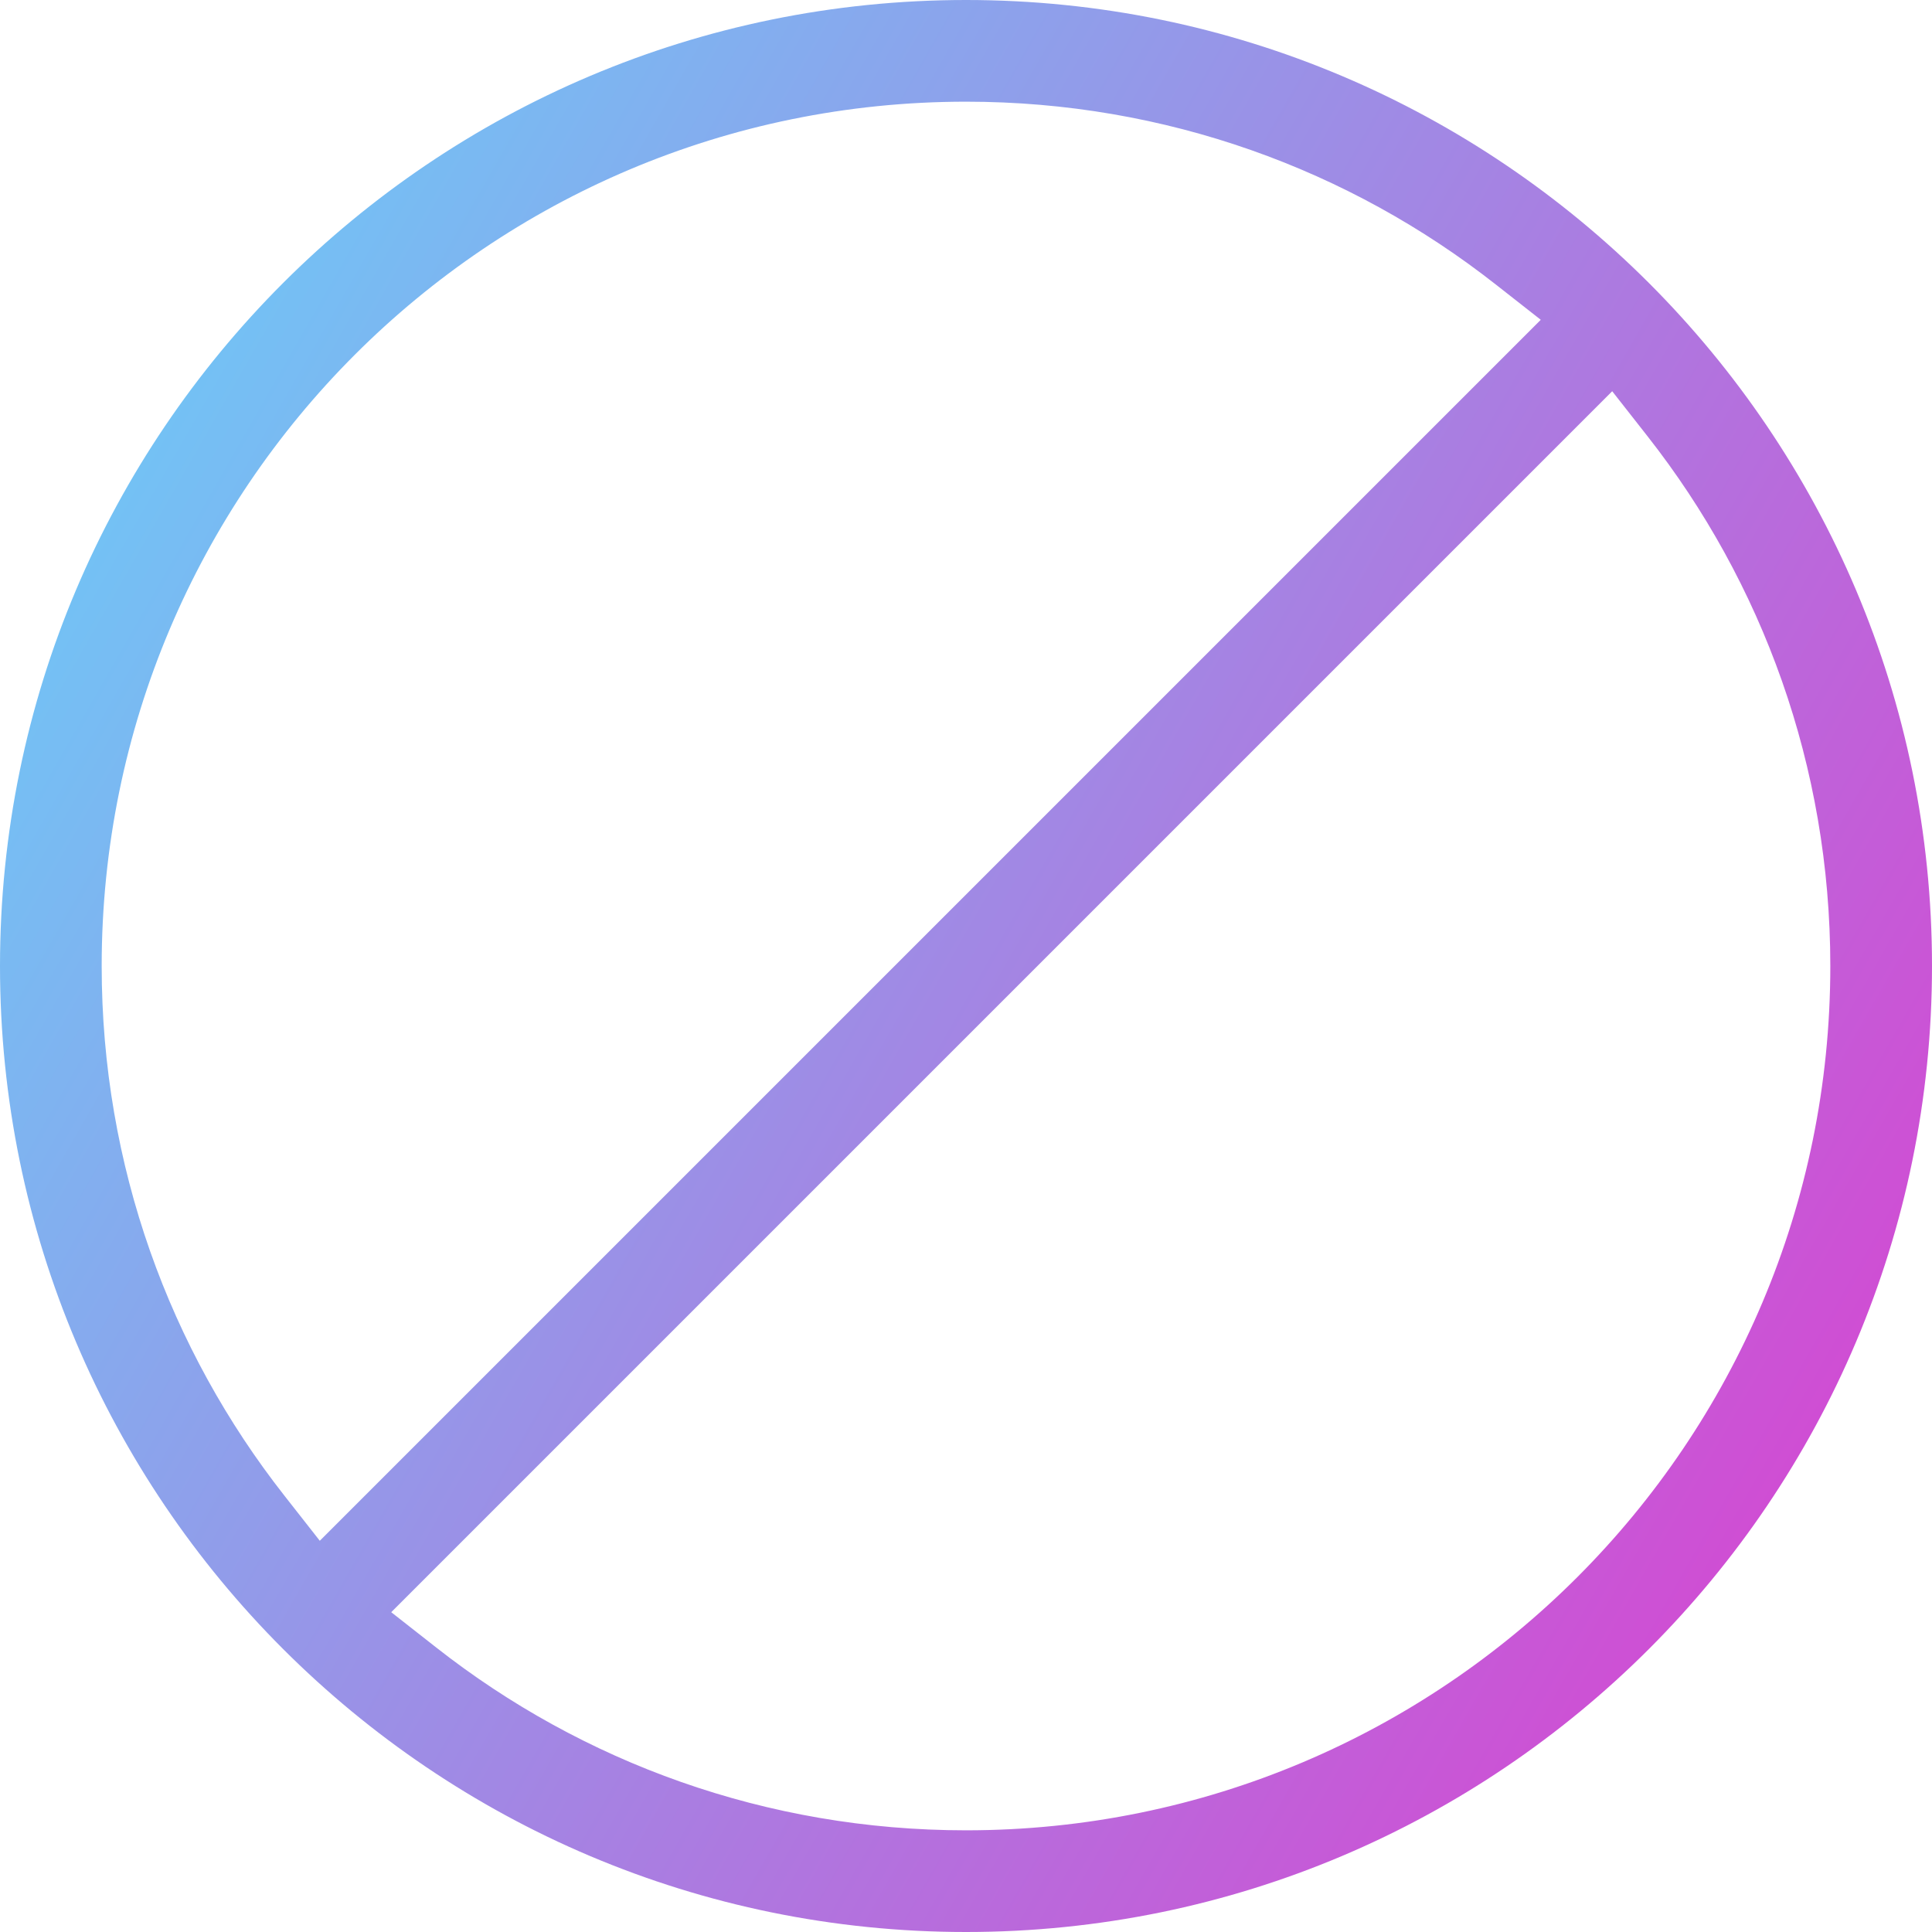
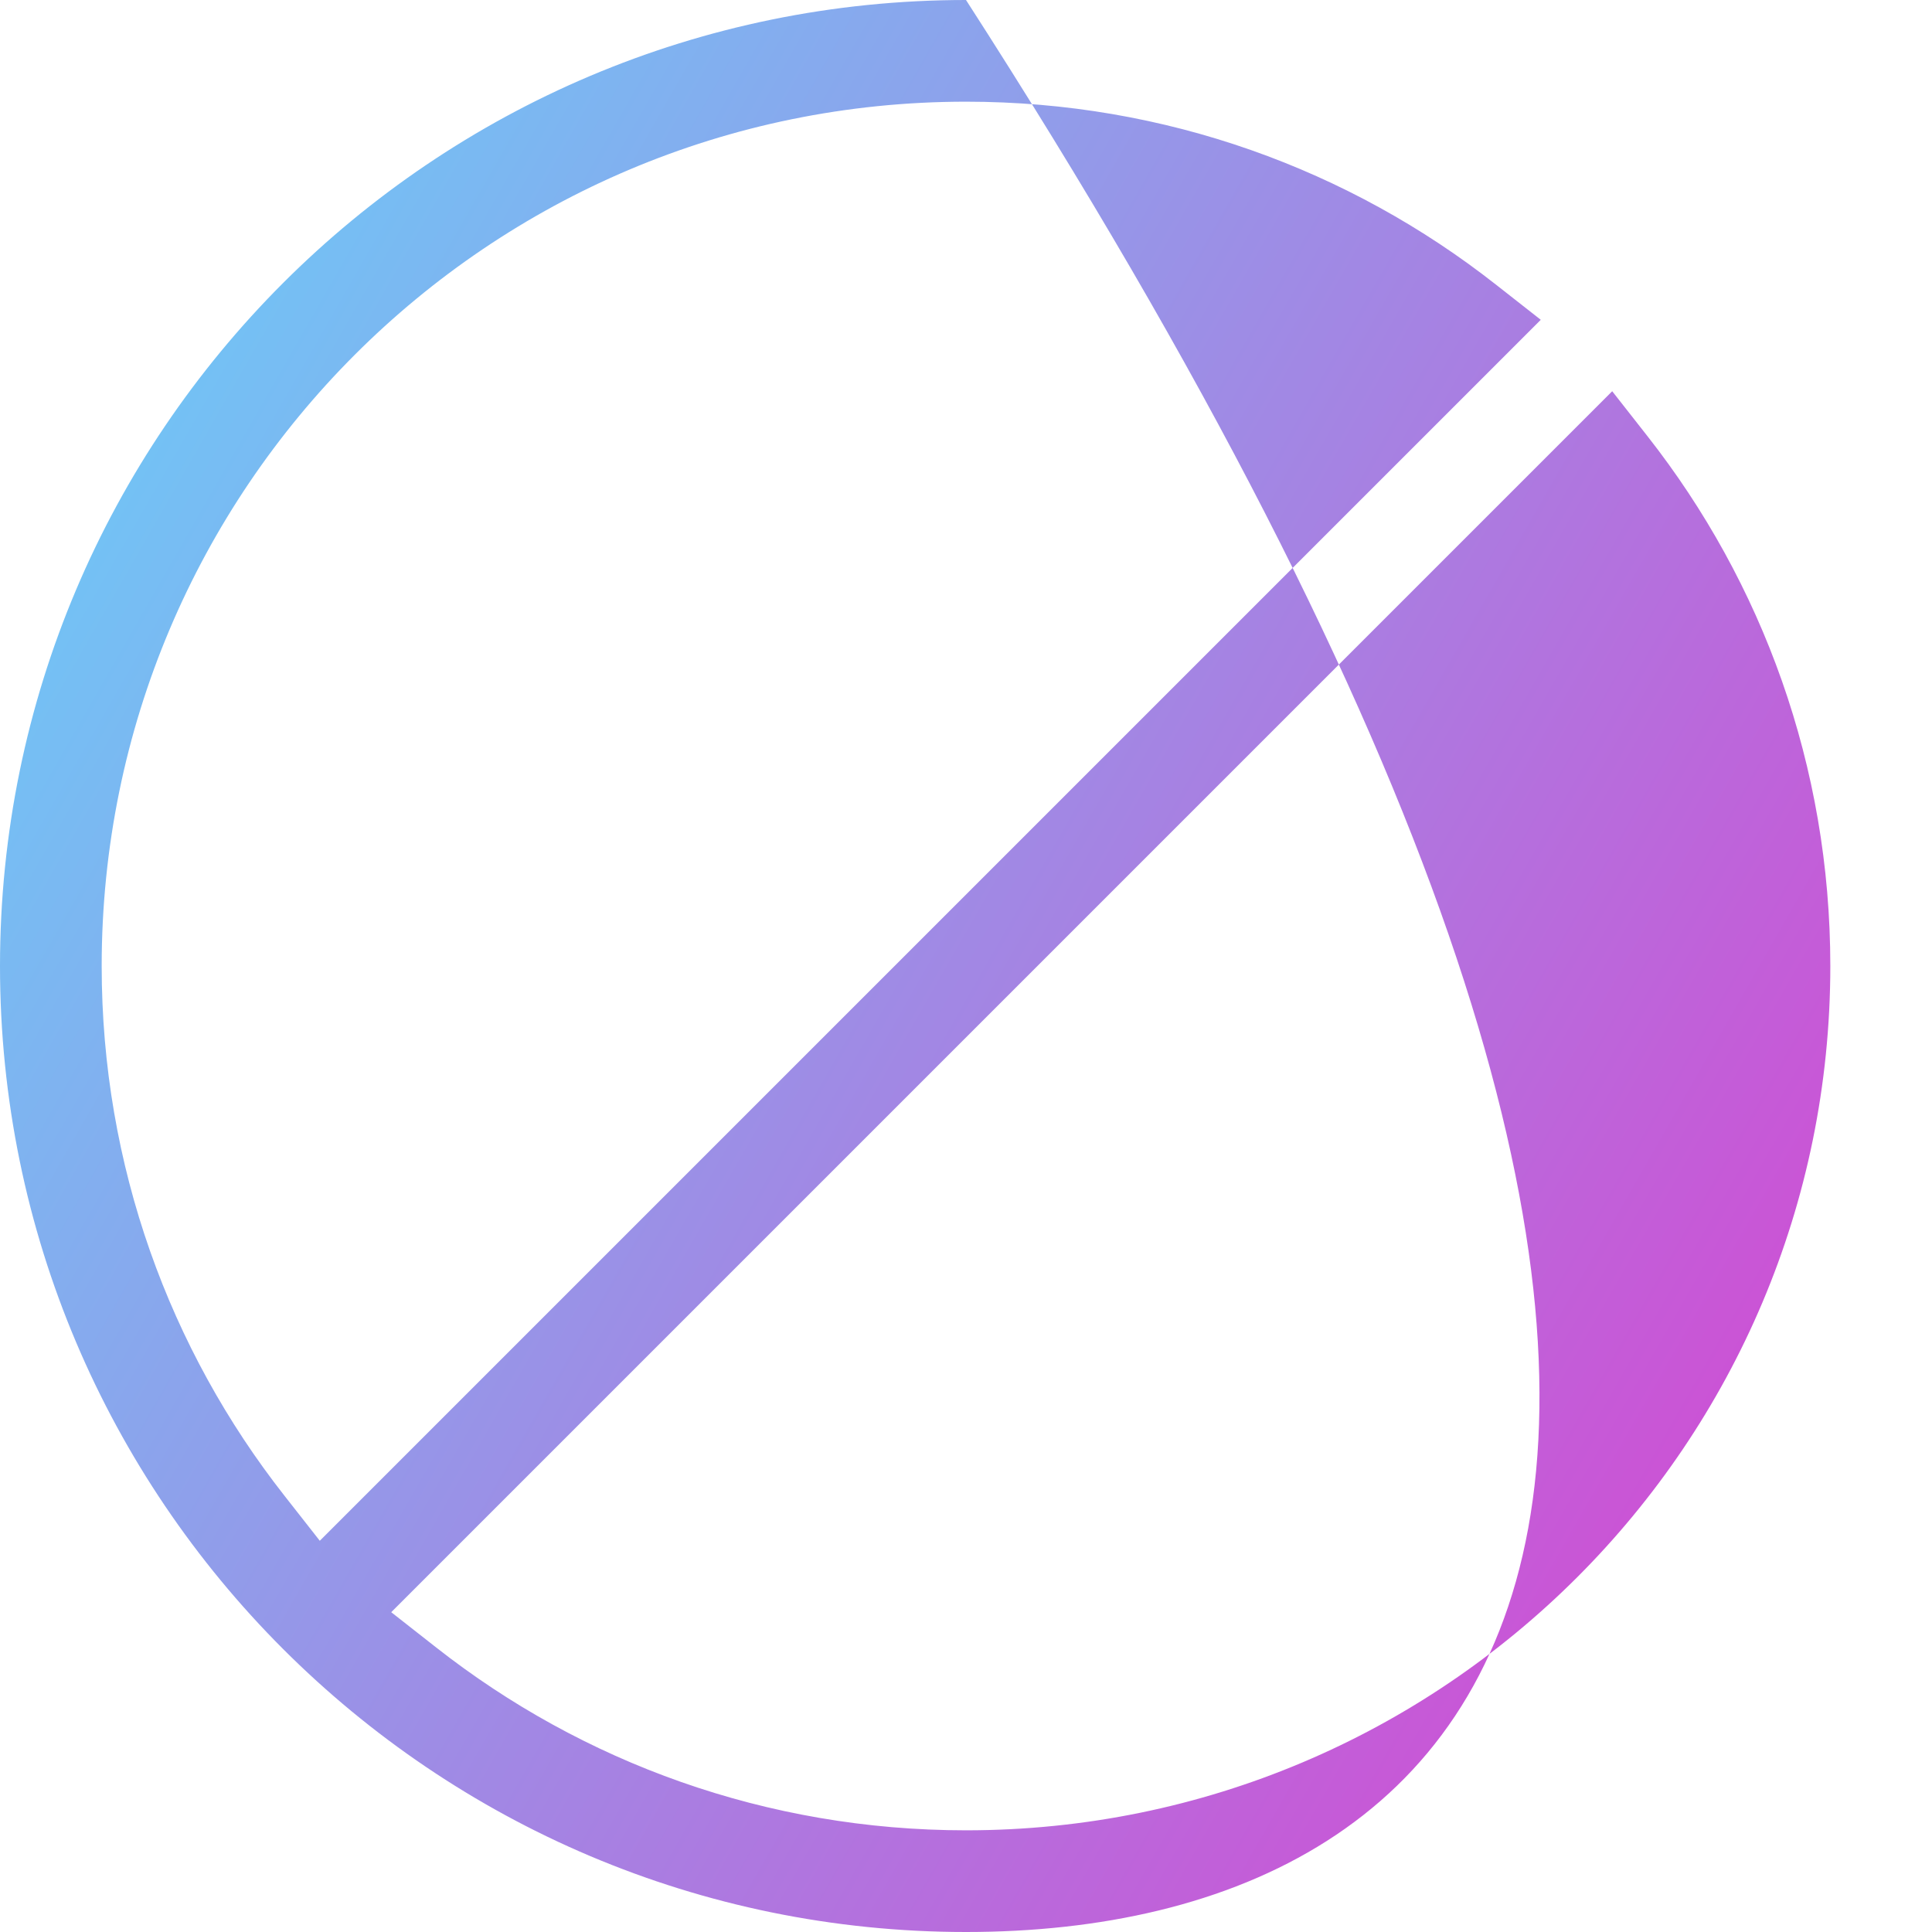
<svg xmlns="http://www.w3.org/2000/svg" width="38" height="38" viewBox="0 0 38 38" fill="none">
-   <path d="M19 0C29.488 0 38 8.512 38 19C38 29.488 29.488 38 19 38C8.512 38 0 29.488 0 19C0 8.512 8.512 0 19 0ZM7.695 31.71L8.582 32.406C11.452 34.66 15.069 36 19 36C28.392 36 36 28.392 36 19C36 15.069 34.66 11.452 32.406 8.582L31.71 7.695L7.695 31.71ZM19 2C9.608 2 2 9.608 2 19C2 22.931 3.34 26.548 5.594 29.418L6.29 30.305L30.305 6.29L29.418 5.594C26.548 3.34 22.931 2 19 2ZM5.993 28.285H5.992H5.993ZM3.356 22.368H3.357H3.356ZM22.368 3.357V3.356V3.357Z" fill="url(#paint0_linear_1111_298)" />
+   <path d="M19 0C38 29.488 29.488 38 19 38C8.512 38 0 29.488 0 19C0 8.512 8.512 0 19 0ZM7.695 31.71L8.582 32.406C11.452 34.66 15.069 36 19 36C28.392 36 36 28.392 36 19C36 15.069 34.66 11.452 32.406 8.582L31.71 7.695L7.695 31.71ZM19 2C9.608 2 2 9.608 2 19C2 22.931 3.34 26.548 5.594 29.418L6.29 30.305L30.305 6.29L29.418 5.594C26.548 3.34 22.931 2 19 2ZM5.993 28.285H5.992H5.993ZM3.356 22.368H3.357H3.356ZM22.368 3.357V3.356V3.357Z" fill="url(#paint0_linear_1111_298)" />
  <defs>
    <linearGradient id="paint0_linear_1111_298" x1="0" y1="0" x2="45.013" y2="25.733" gradientUnits="userSpaceOnUse">
      <stop stop-color="#63D6FA" />
      <stop offset="1" stop-color="#E039CE" />
    </linearGradient>
  </defs>
</svg>